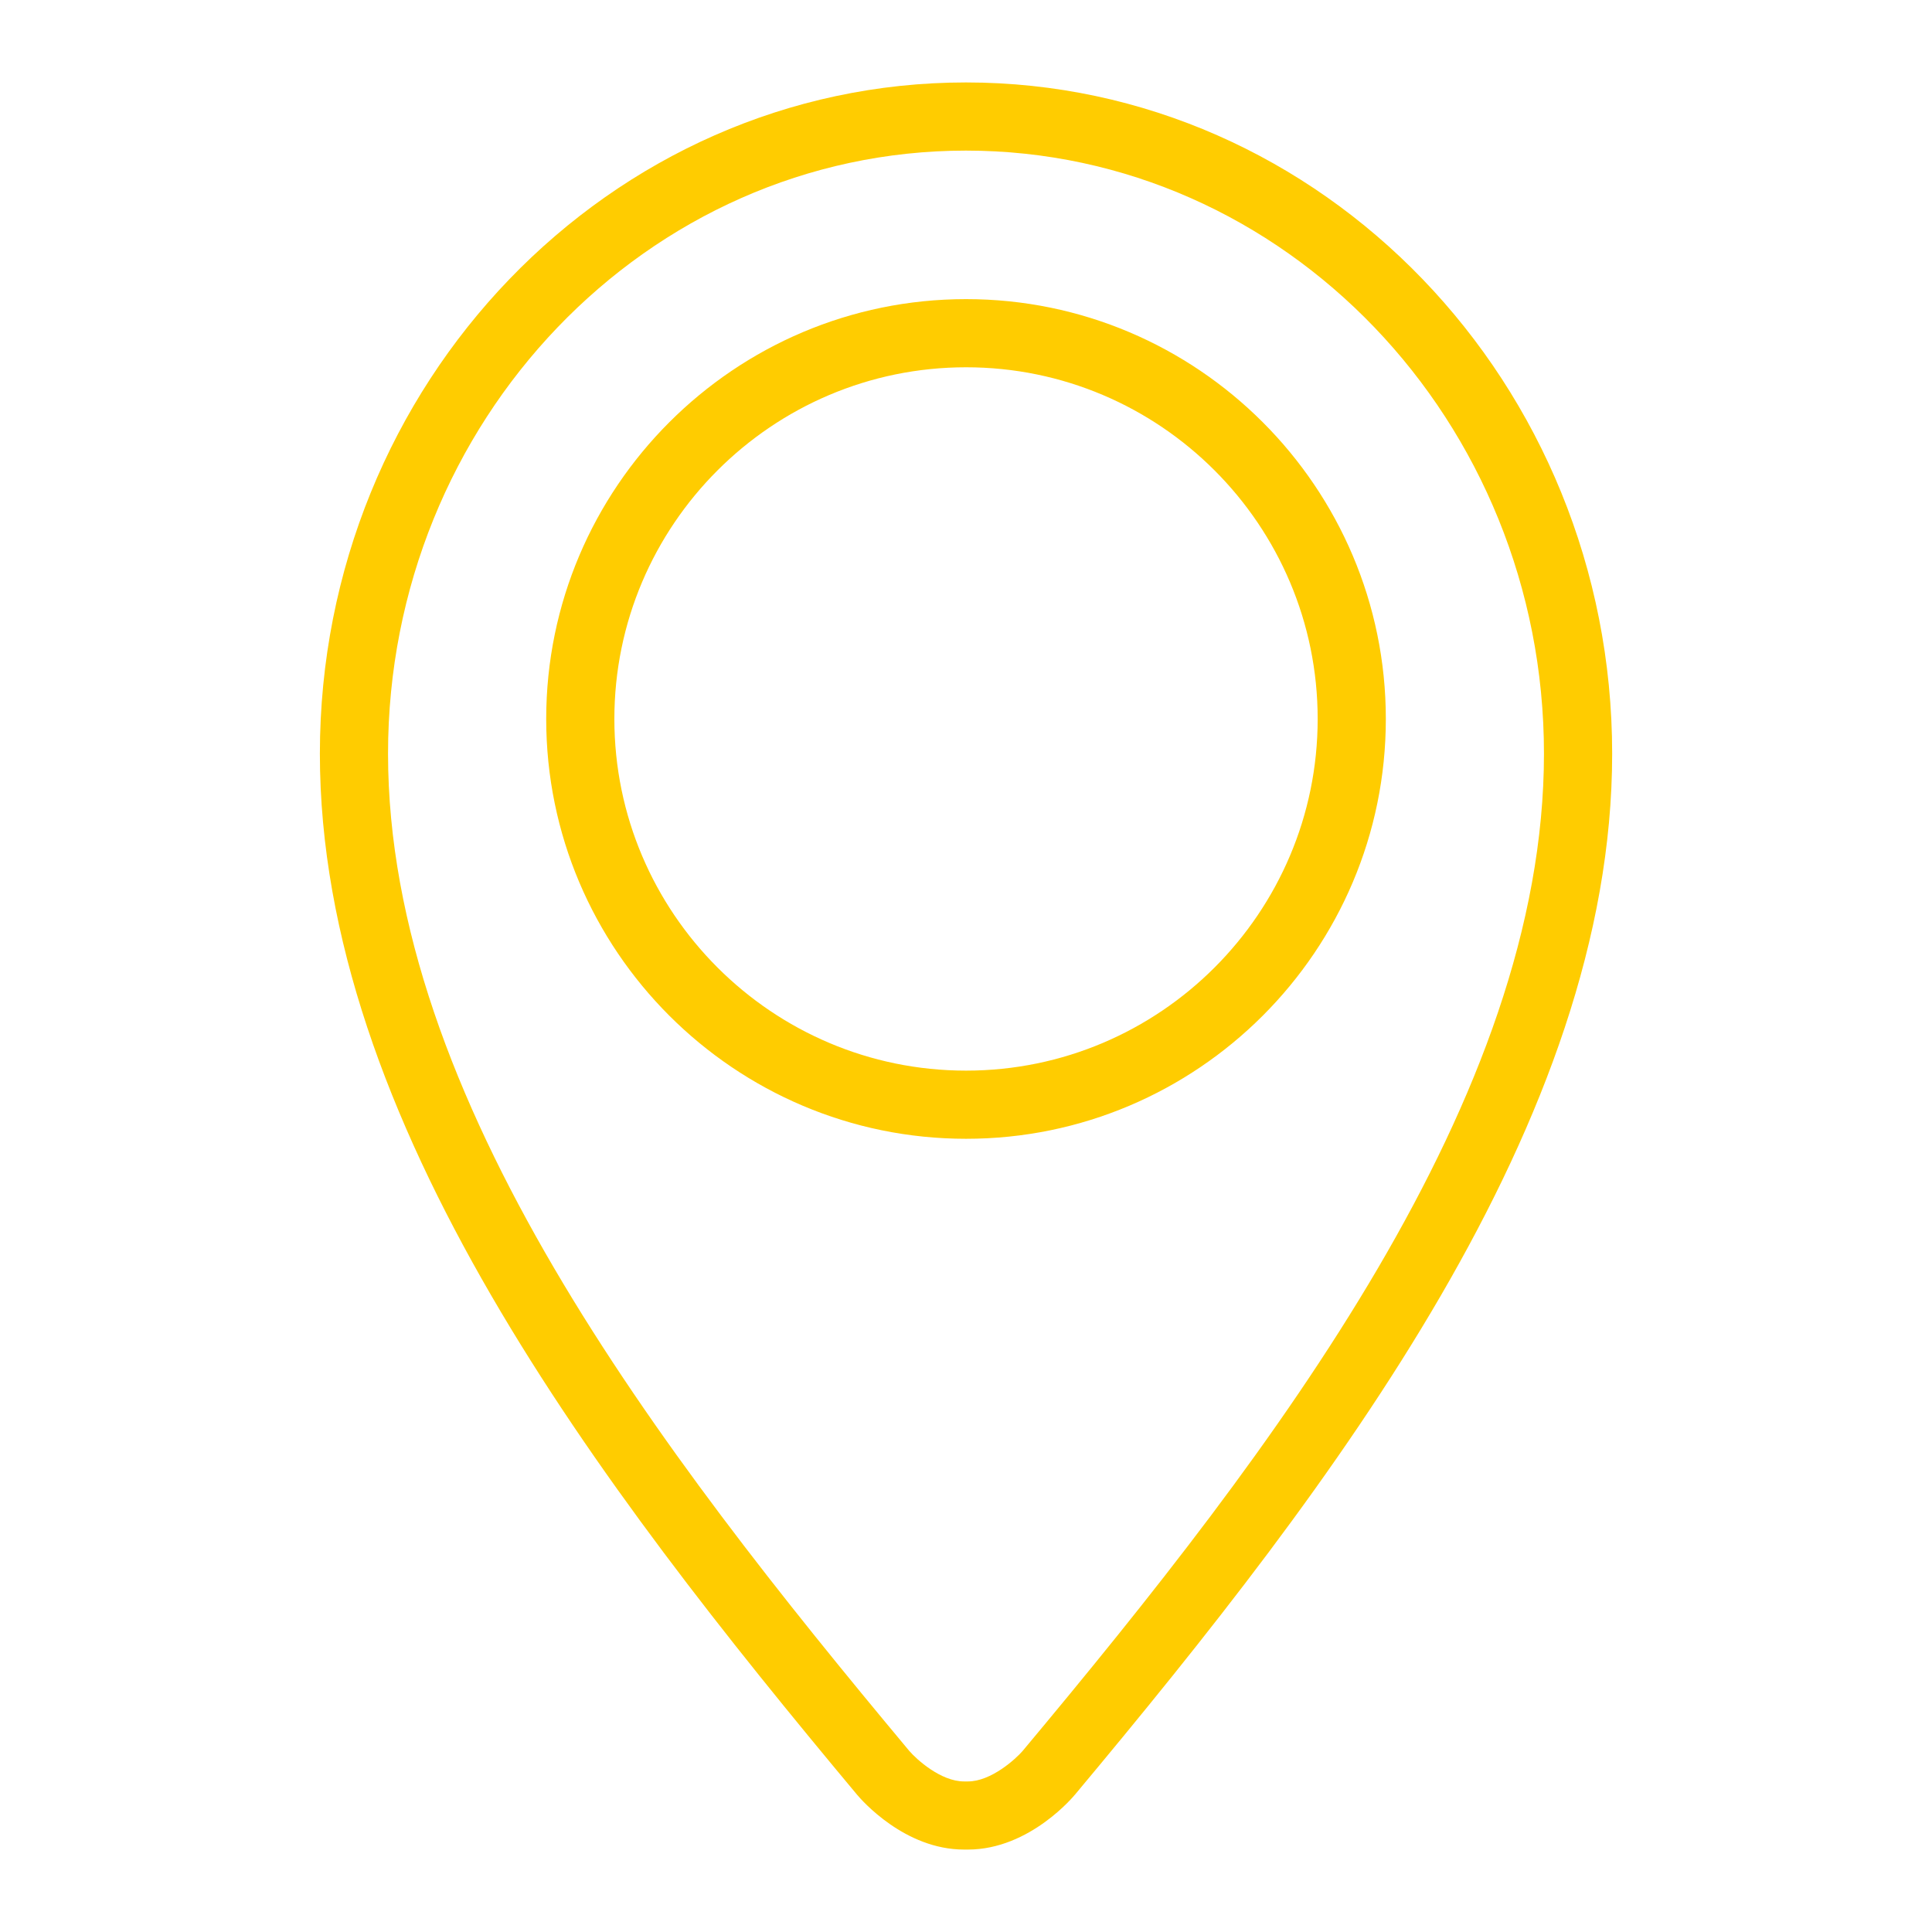
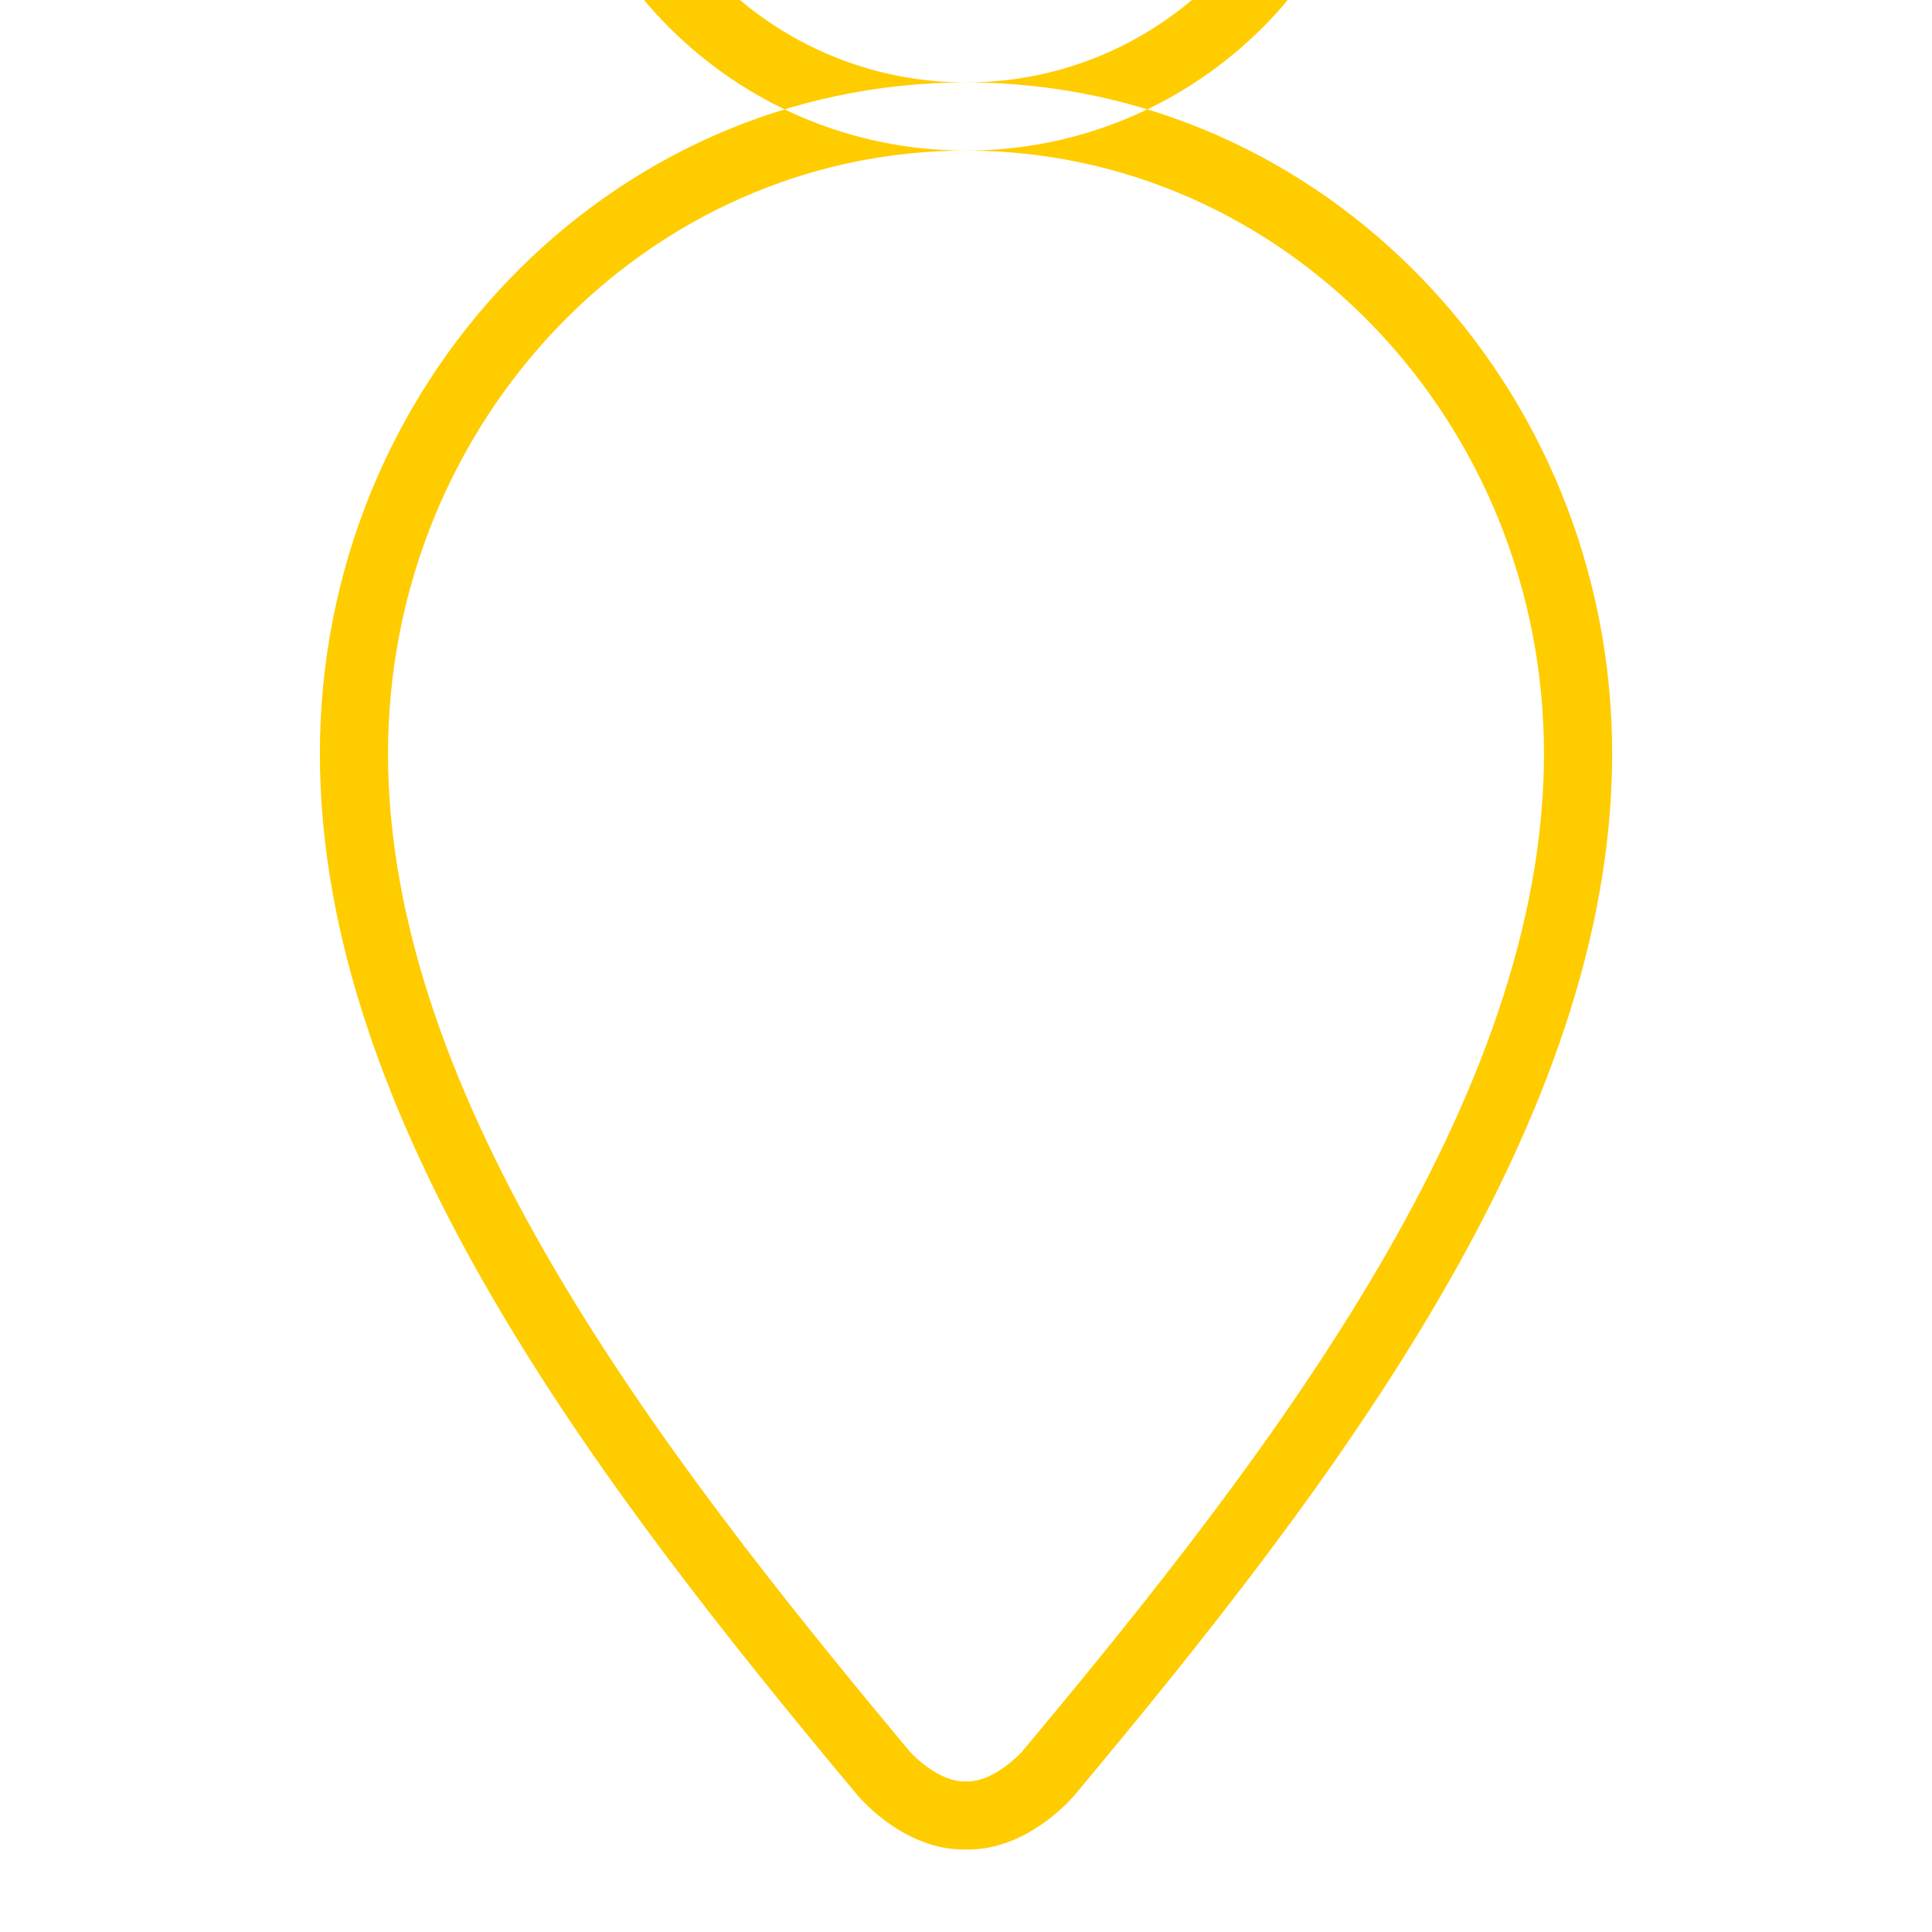
<svg xmlns="http://www.w3.org/2000/svg" width="56.69" height="56.69" viewBox="0 0 56.69 56.69" xml:space="preserve">
-   <path d="M28.402 54.271h-.115c-1.739 0-3.002-1.446-3.14-1.611-7.626-9.134-15.761-19.778-15.761-30.545 0-10.86 8.504-19.696 18.958-19.696 10.455 0 18.961 8.835 18.961 19.696 0 10.776-8.136 21.417-15.762 30.544v-.001s-1.307 1.613-3.141 1.613m-.058-49.852c-9.351 0-16.958 7.938-16.958 17.696 0 10.098 7.895 20.399 15.295 29.262.21.244.921.895 1.606.895h.115c.682 0 1.406-.663 1.606-.896 7.4-8.857 15.296-19.155 15.296-29.261.001-9.758-7.608-17.696-16.96-17.696m.003 28.996c-6.793 0-12.32-5.526-12.32-12.319s5.527-12.319 12.32-12.319c6.792 0 12.317 5.526 12.317 12.319s-5.525 12.319-12.317 12.319m0-22.638c-5.69 0-10.32 4.629-10.32 10.319s4.63 10.319 10.32 10.319c5.689 0 10.317-4.629 10.317-10.319s-4.628-10.319-10.317-10.319" style="fill-rule:evenodd;clip-rule:evenodd;fill:#fc0" />
+   <path d="M28.402 54.271h-.115c-1.739 0-3.002-1.446-3.14-1.611-7.626-9.134-15.761-19.778-15.761-30.545 0-10.86 8.504-19.696 18.958-19.696 10.455 0 18.961 8.835 18.961 19.696 0 10.776-8.136 21.417-15.762 30.544v-.001s-1.307 1.613-3.141 1.613m-.058-49.852c-9.351 0-16.958 7.938-16.958 17.696 0 10.098 7.895 20.399 15.295 29.262.21.244.921.895 1.606.895h.115c.682 0 1.406-.663 1.606-.896 7.4-8.857 15.296-19.155 15.296-29.261.001-9.758-7.608-17.696-16.96-17.696c-6.793 0-12.32-5.526-12.32-12.319s5.527-12.319 12.32-12.319c6.792 0 12.317 5.526 12.317 12.319s-5.525 12.319-12.317 12.319m0-22.638c-5.69 0-10.32 4.629-10.32 10.319s4.63 10.319 10.32 10.319c5.689 0 10.317-4.629 10.317-10.319s-4.628-10.319-10.317-10.319" style="fill-rule:evenodd;clip-rule:evenodd;fill:#fc0" />
</svg>